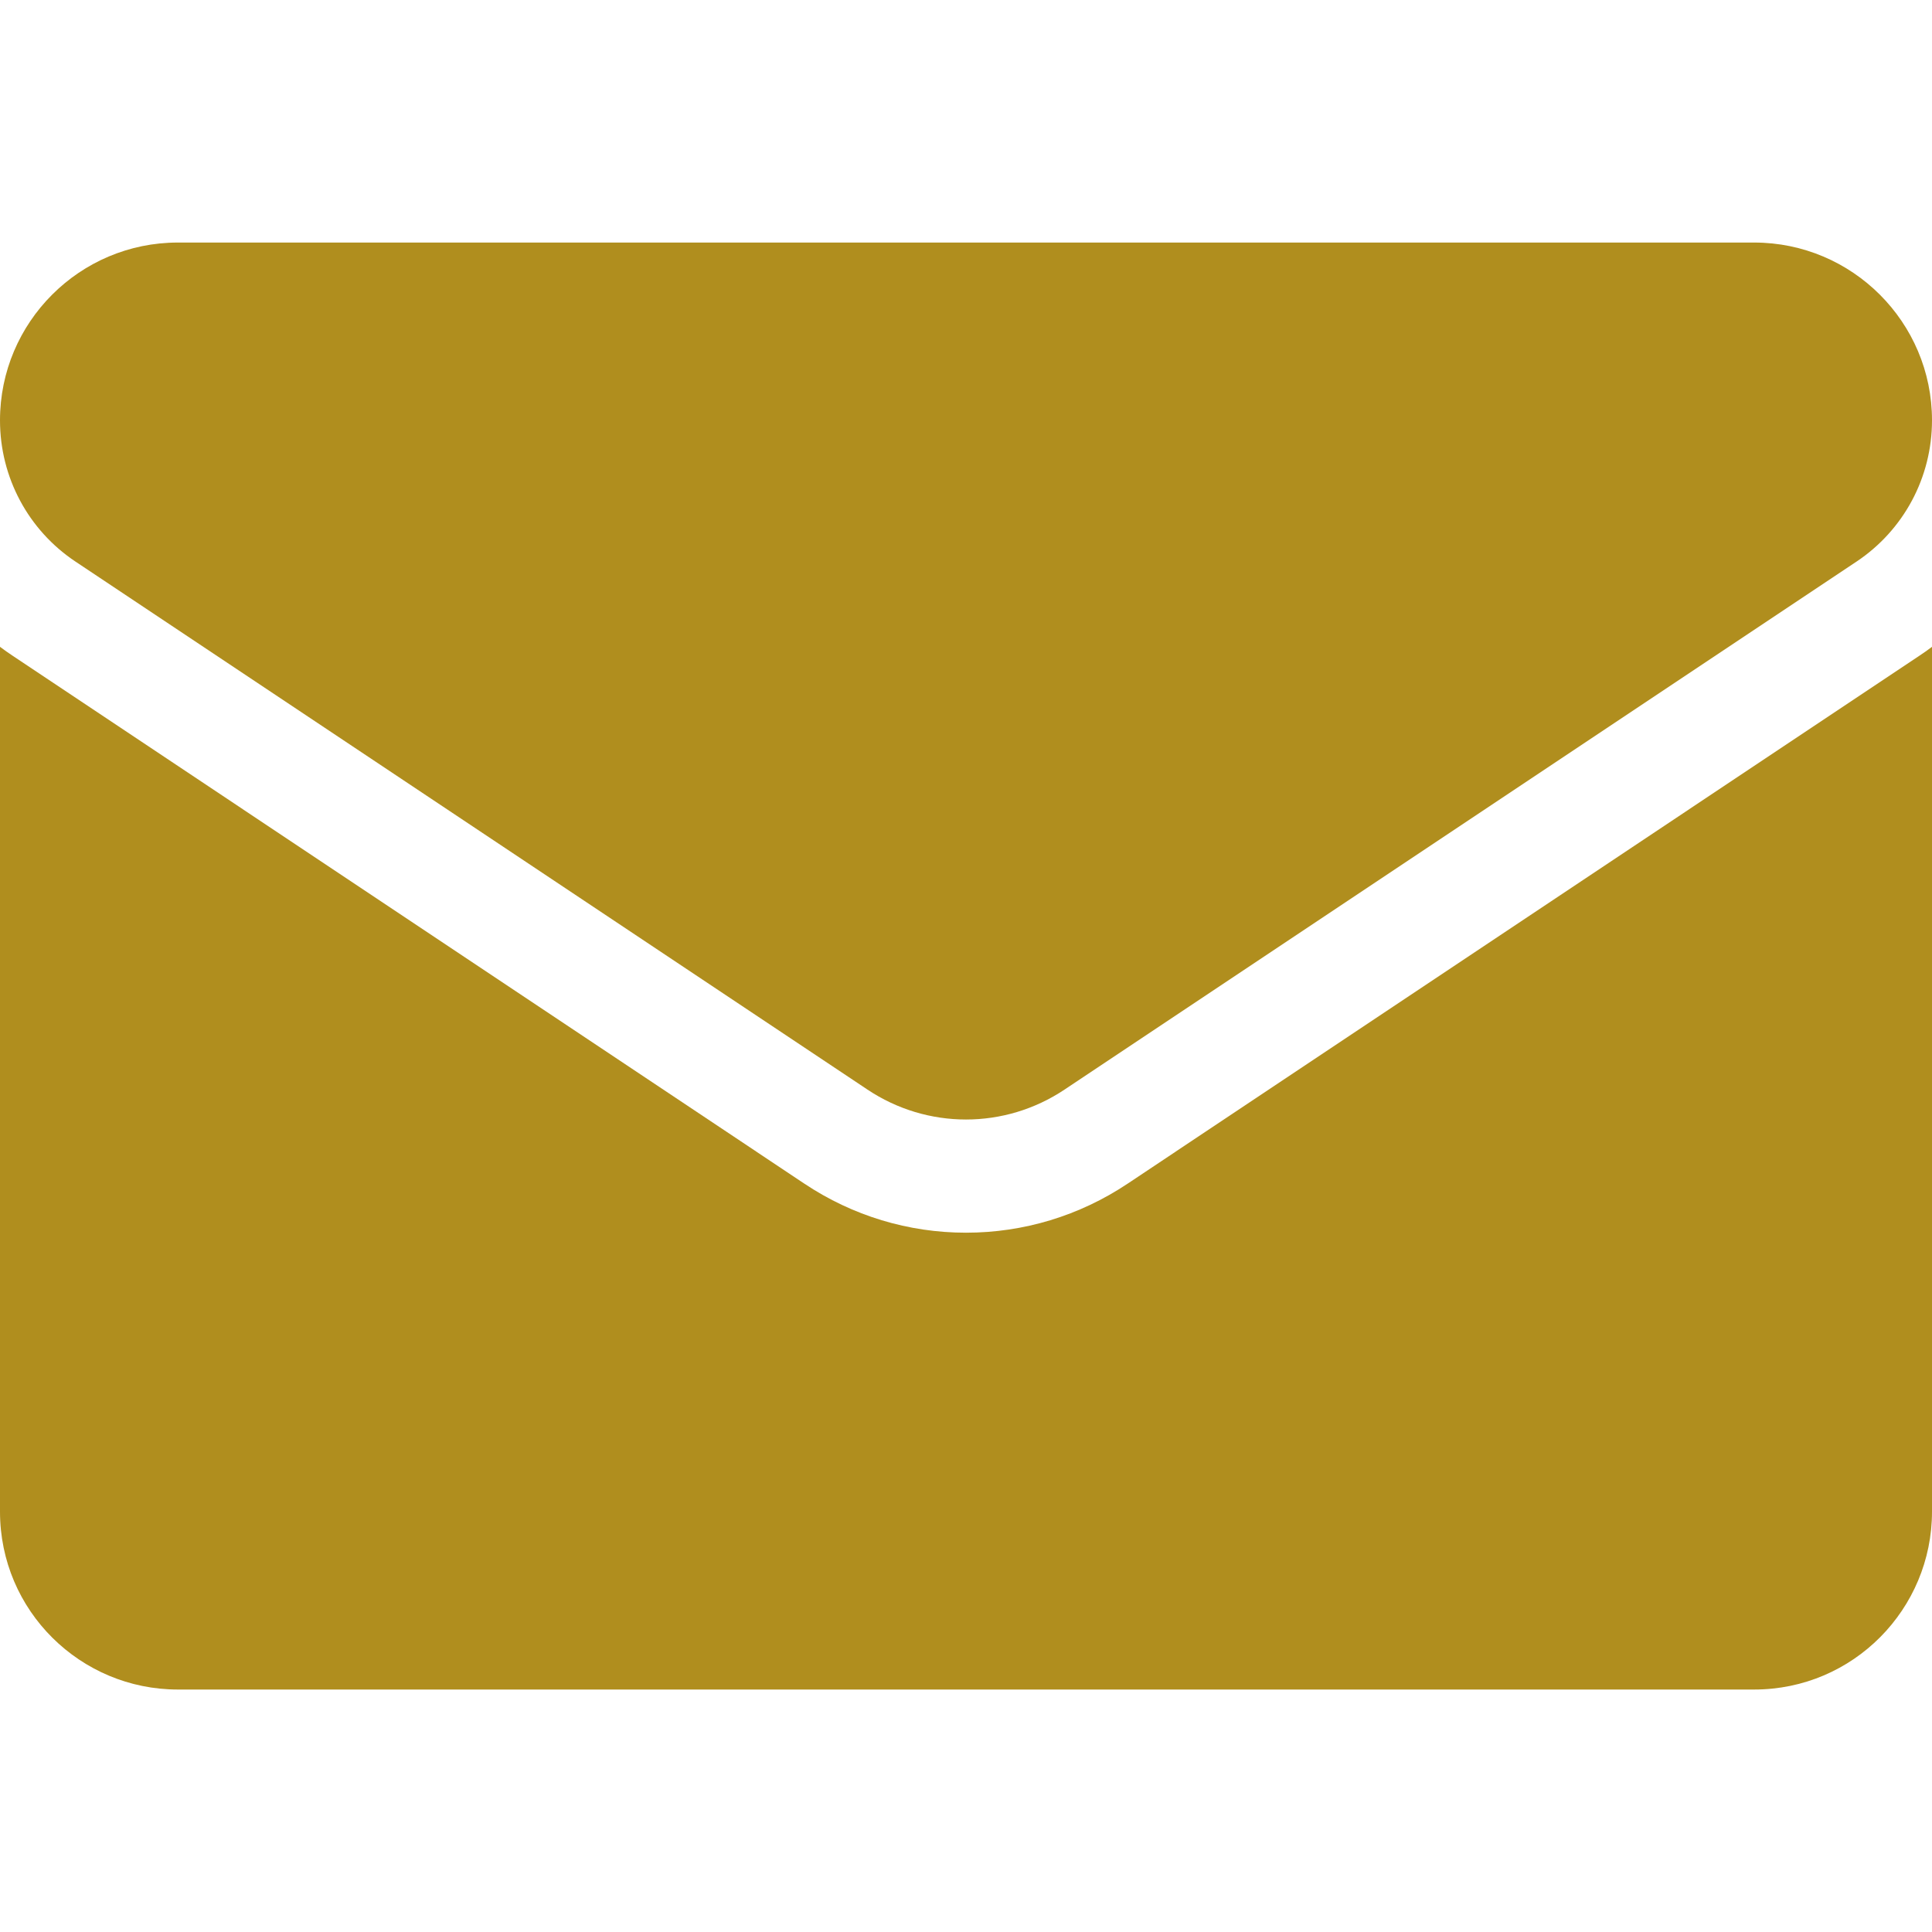
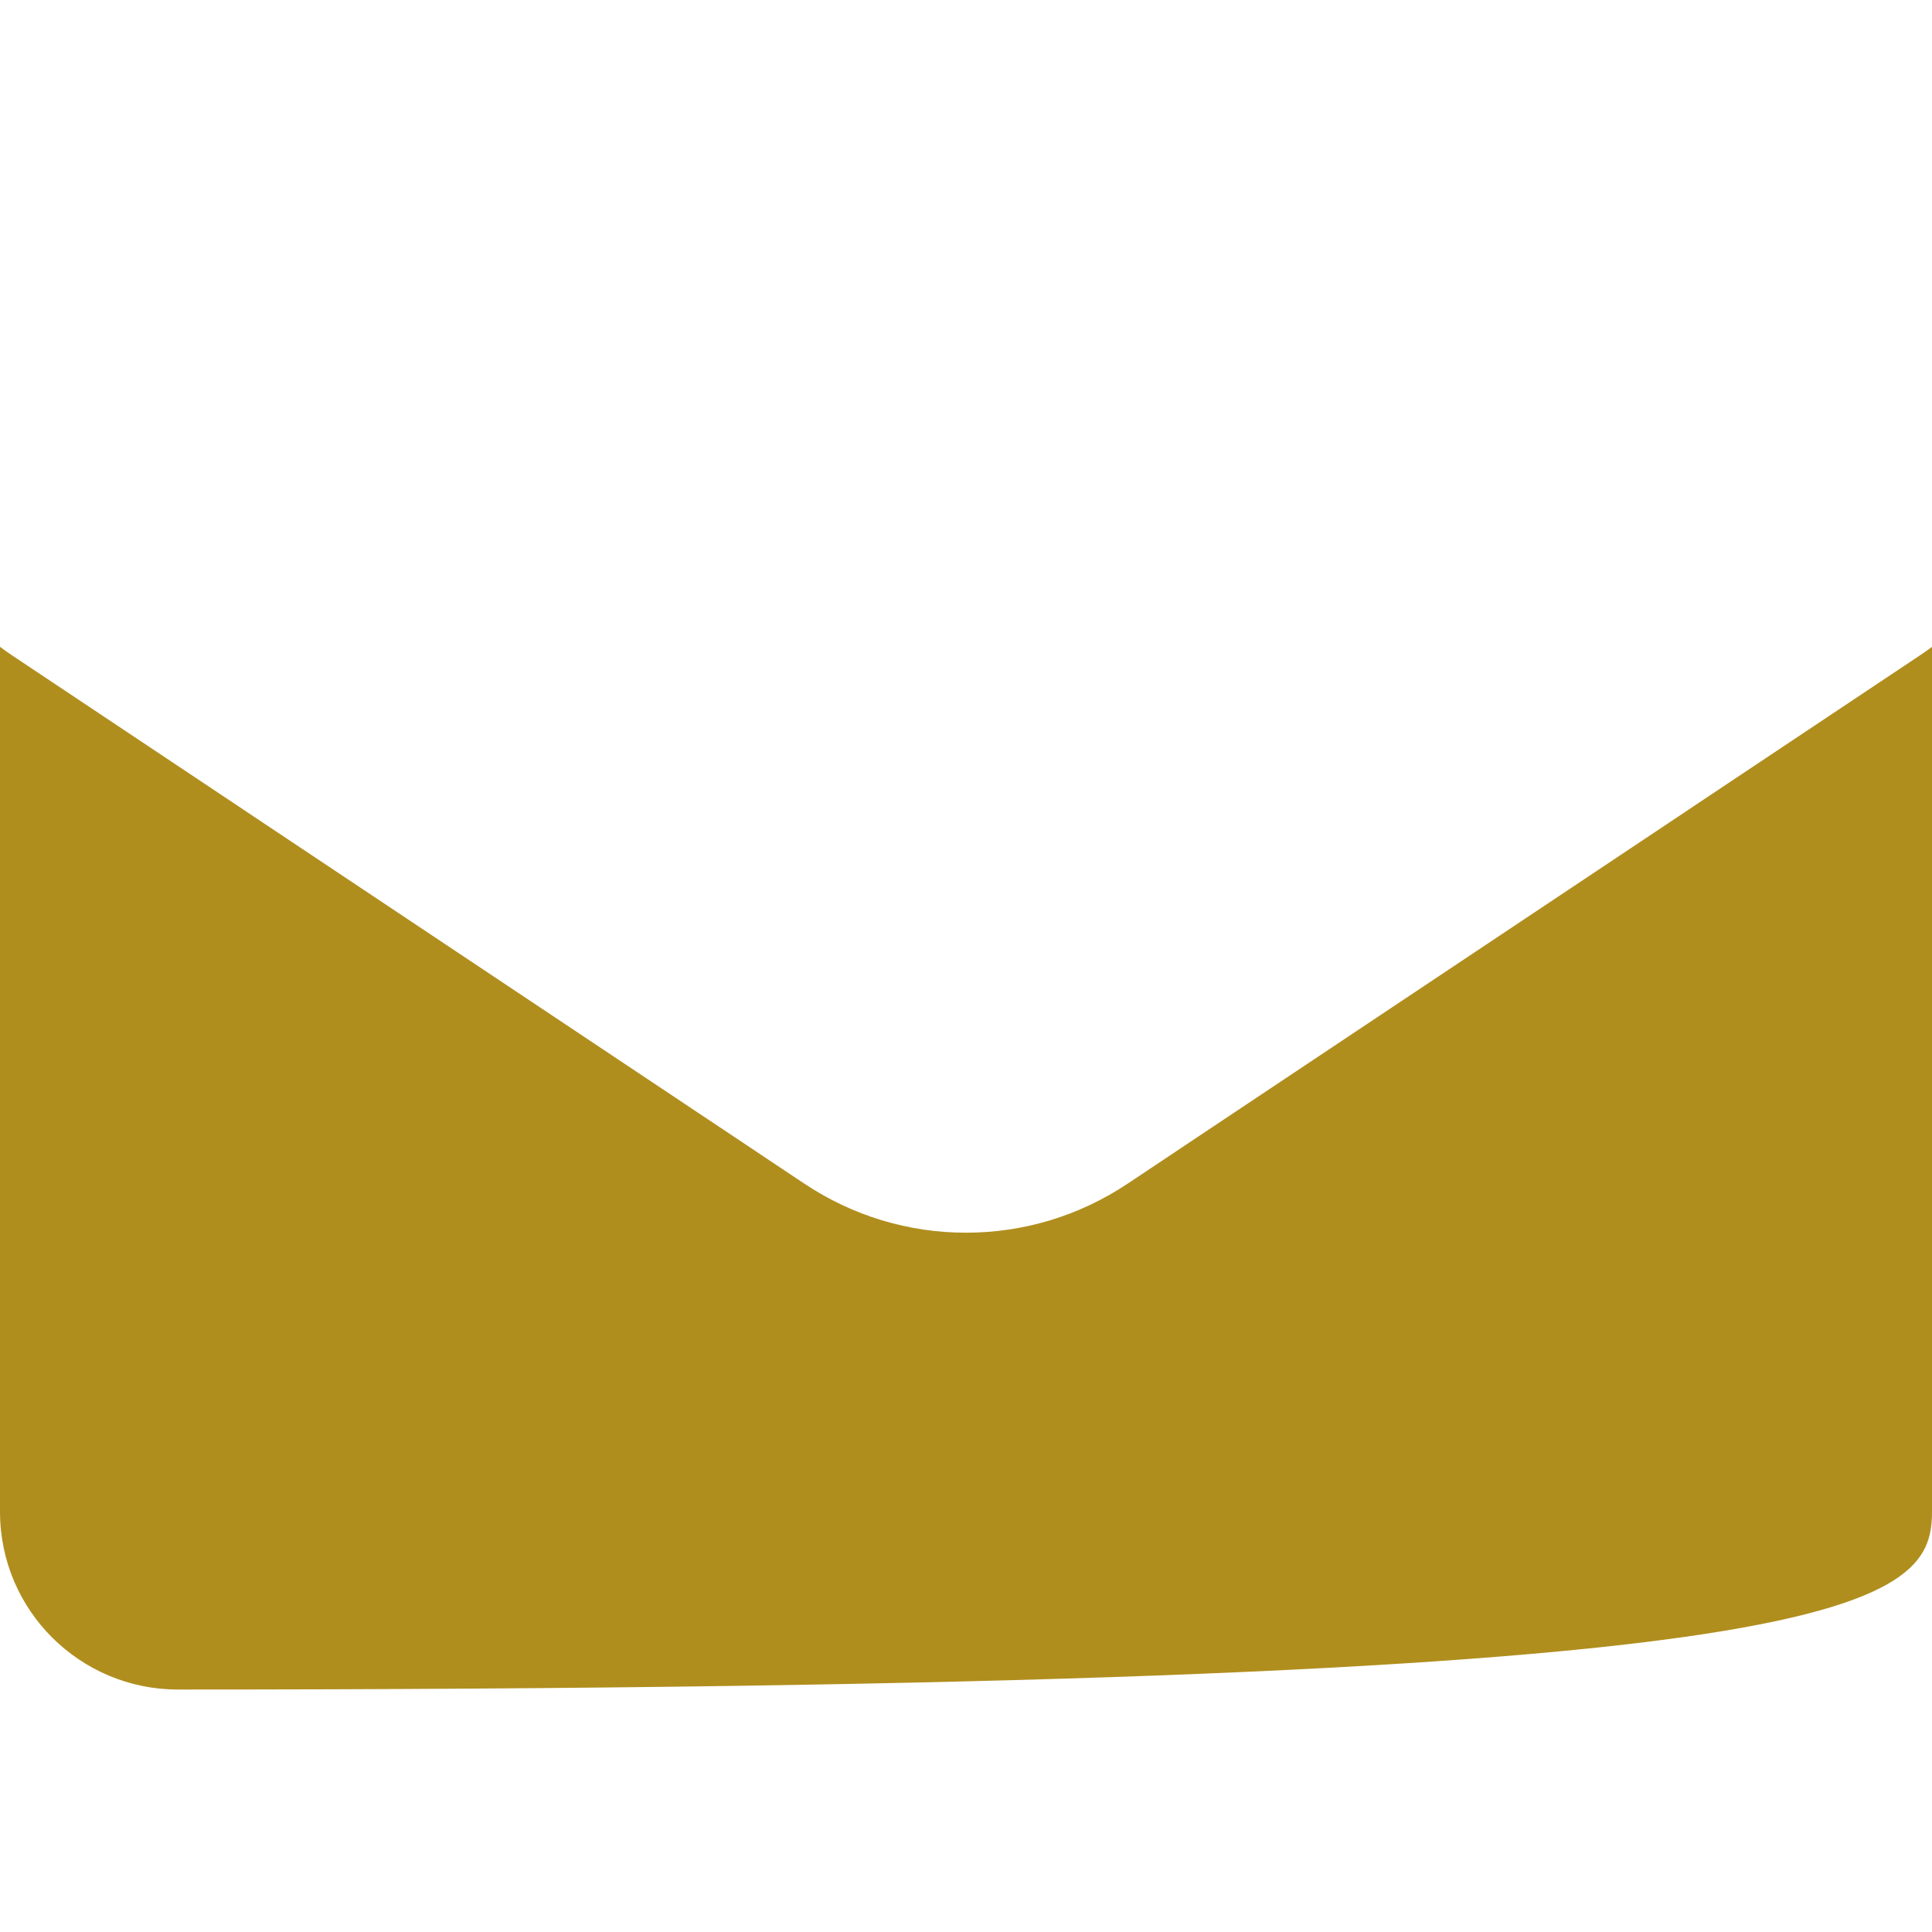
<svg xmlns="http://www.w3.org/2000/svg" fill="none" viewBox="0 0 24 24" height="24" width="24">
-   <path fill="#B08E1E" d="M14.006 14.705C13.409 15.103 12.715 15.313 12 15.313C11.285 15.313 10.591 15.103 9.994 14.705L0.16 8.148C0.105 8.112 0.052 8.074 0 8.035V18.778C0 20.01 1 20.988 2.209 20.988H21.791C23.022 20.988 24 19.988 24 18.778V8.035C23.948 8.074 23.895 8.112 23.84 8.148L14.006 14.705Z" />
-   <path fill="#B08E1E" d="M0.94 6.978L10.774 13.534C11.147 13.783 11.573 13.907 12 13.907C12.427 13.907 12.853 13.783 13.226 13.534L23.06 6.978C23.649 6.586 24 5.93 24 5.221C24 4.003 23.009 3.013 21.791 3.013H2.209C0.991 3.013 0 4.003 0 5.222C0 5.93 0.351 6.586 0.94 6.978Z" />
+   <path fill="#B08E1E" d="M14.006 14.705C13.409 15.103 12.715 15.313 12 15.313C11.285 15.313 10.591 15.103 9.994 14.705L0.16 8.148C0.105 8.112 0.052 8.074 0 8.035V18.778C0 20.01 1 20.988 2.209 20.988C23.022 20.988 24 19.988 24 18.778V8.035C23.948 8.074 23.895 8.112 23.84 8.148L14.006 14.705Z" />
</svg>